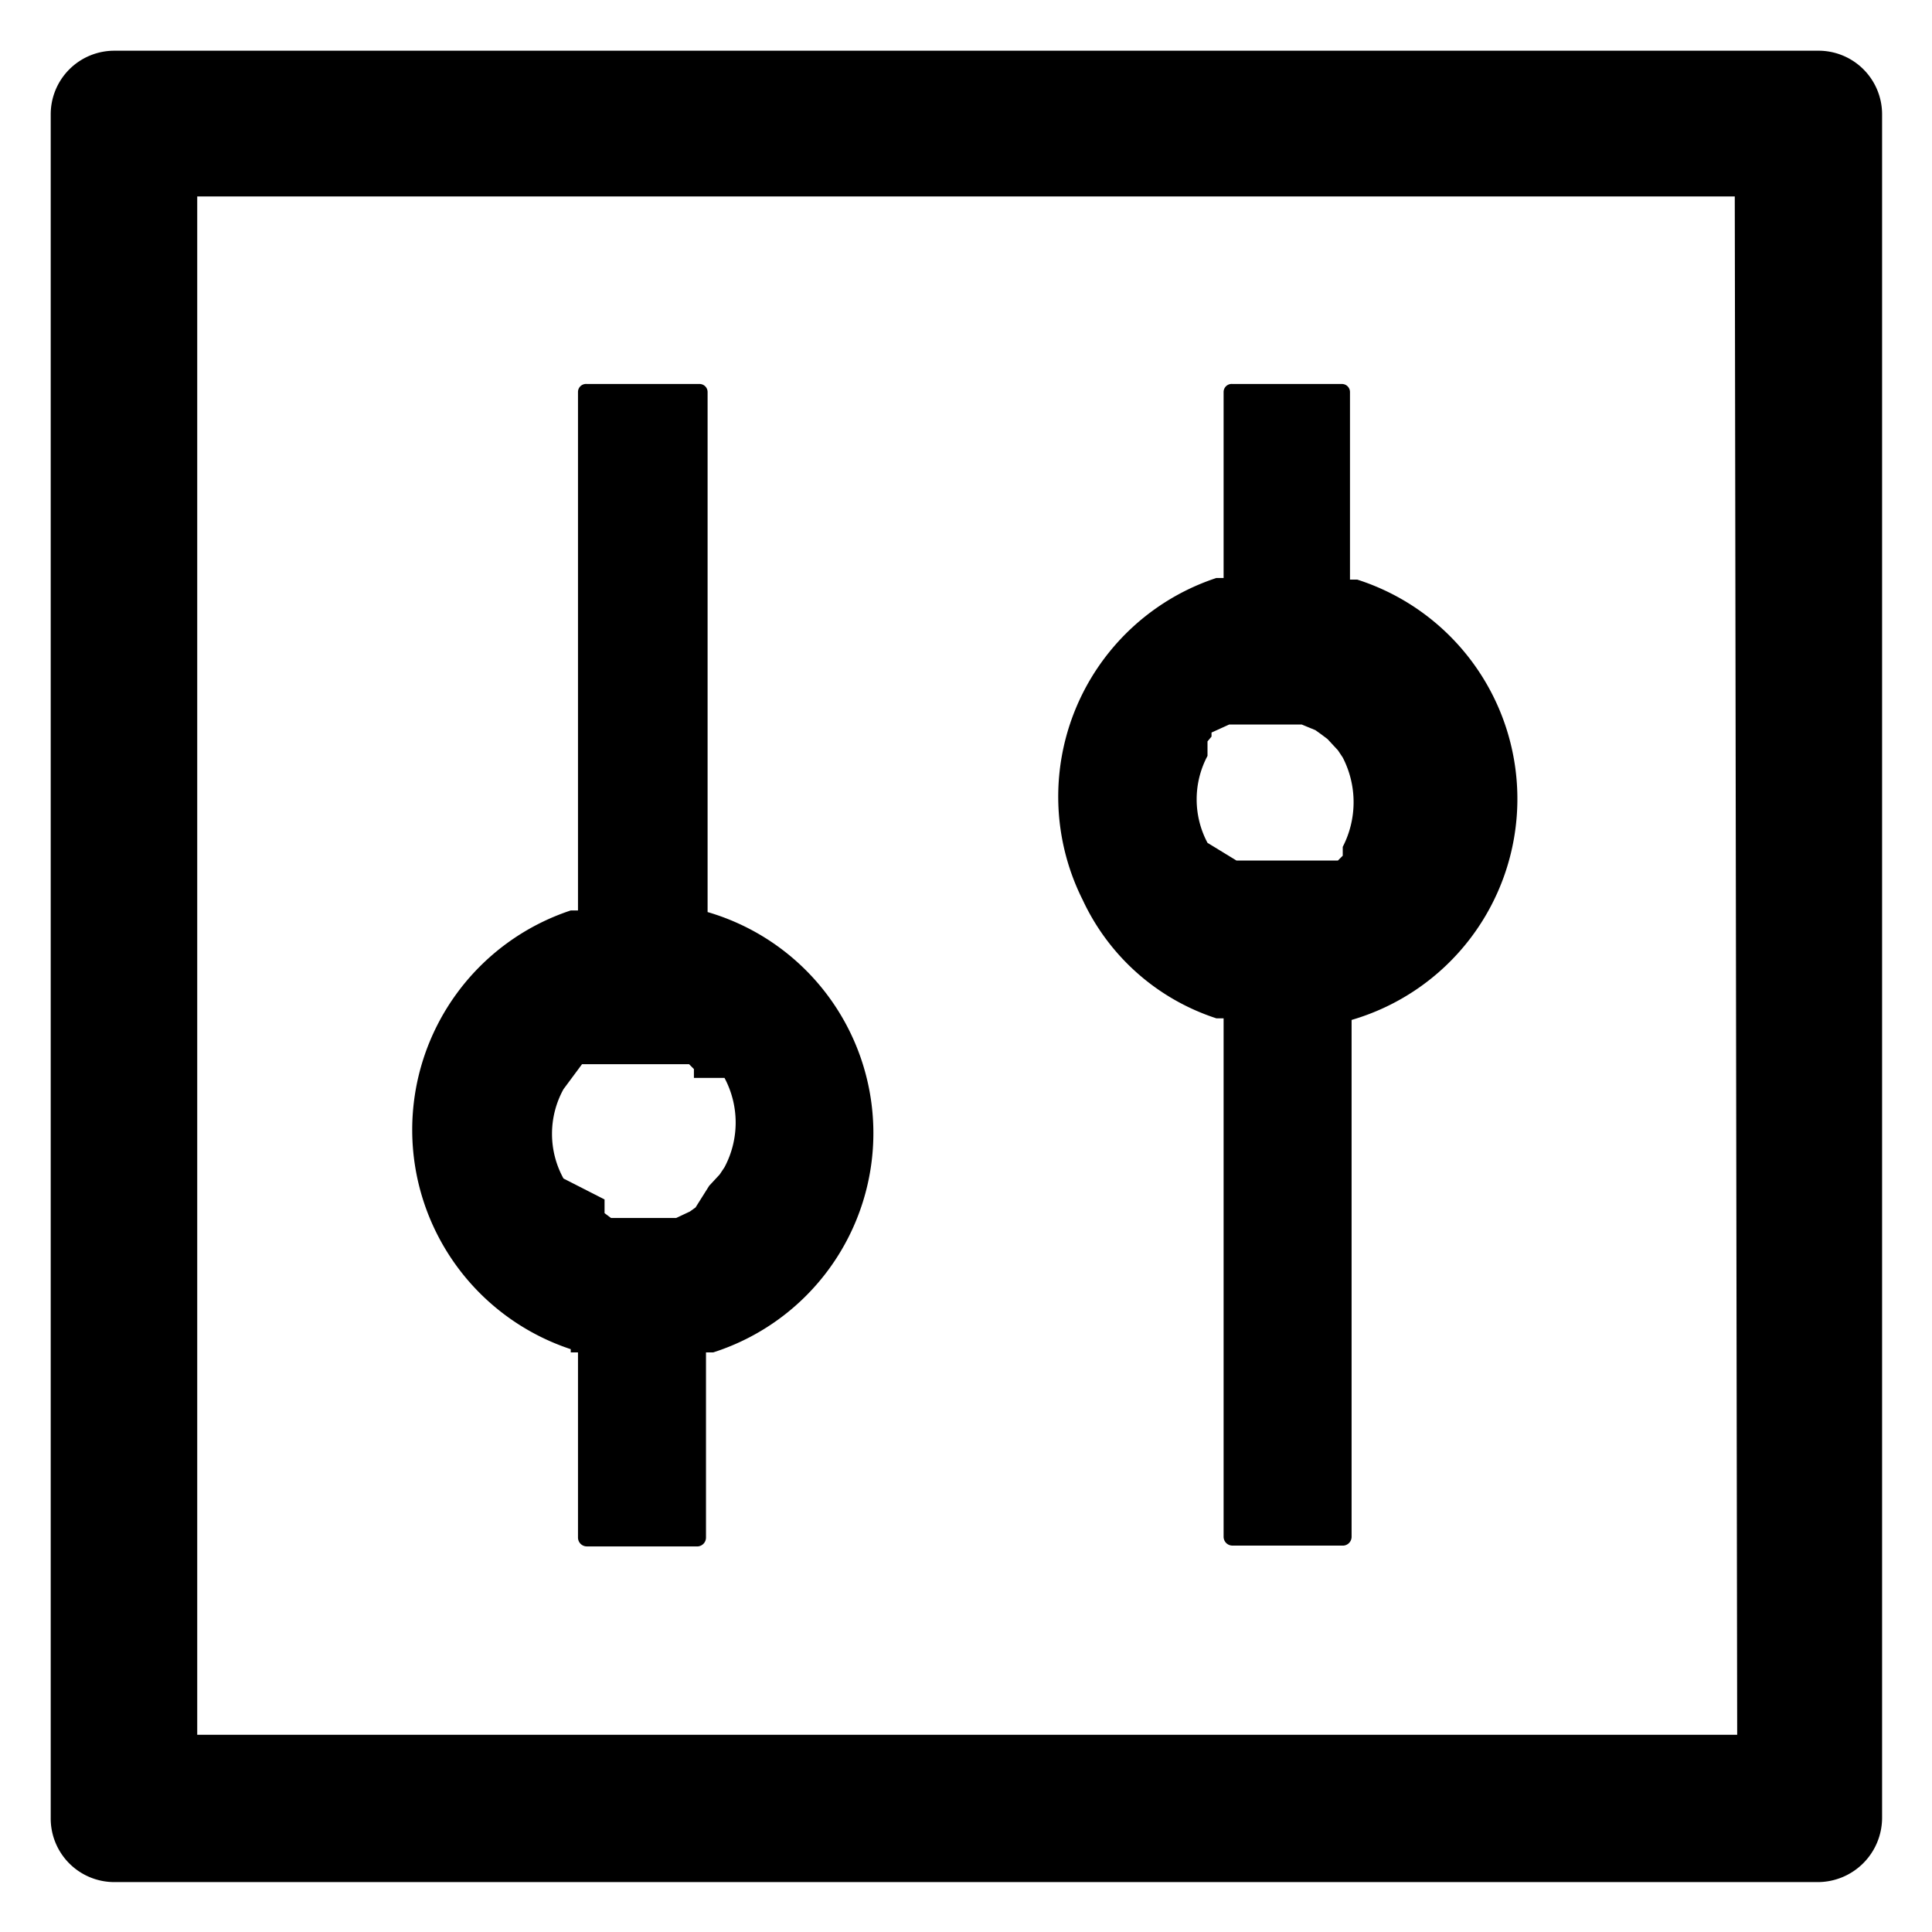
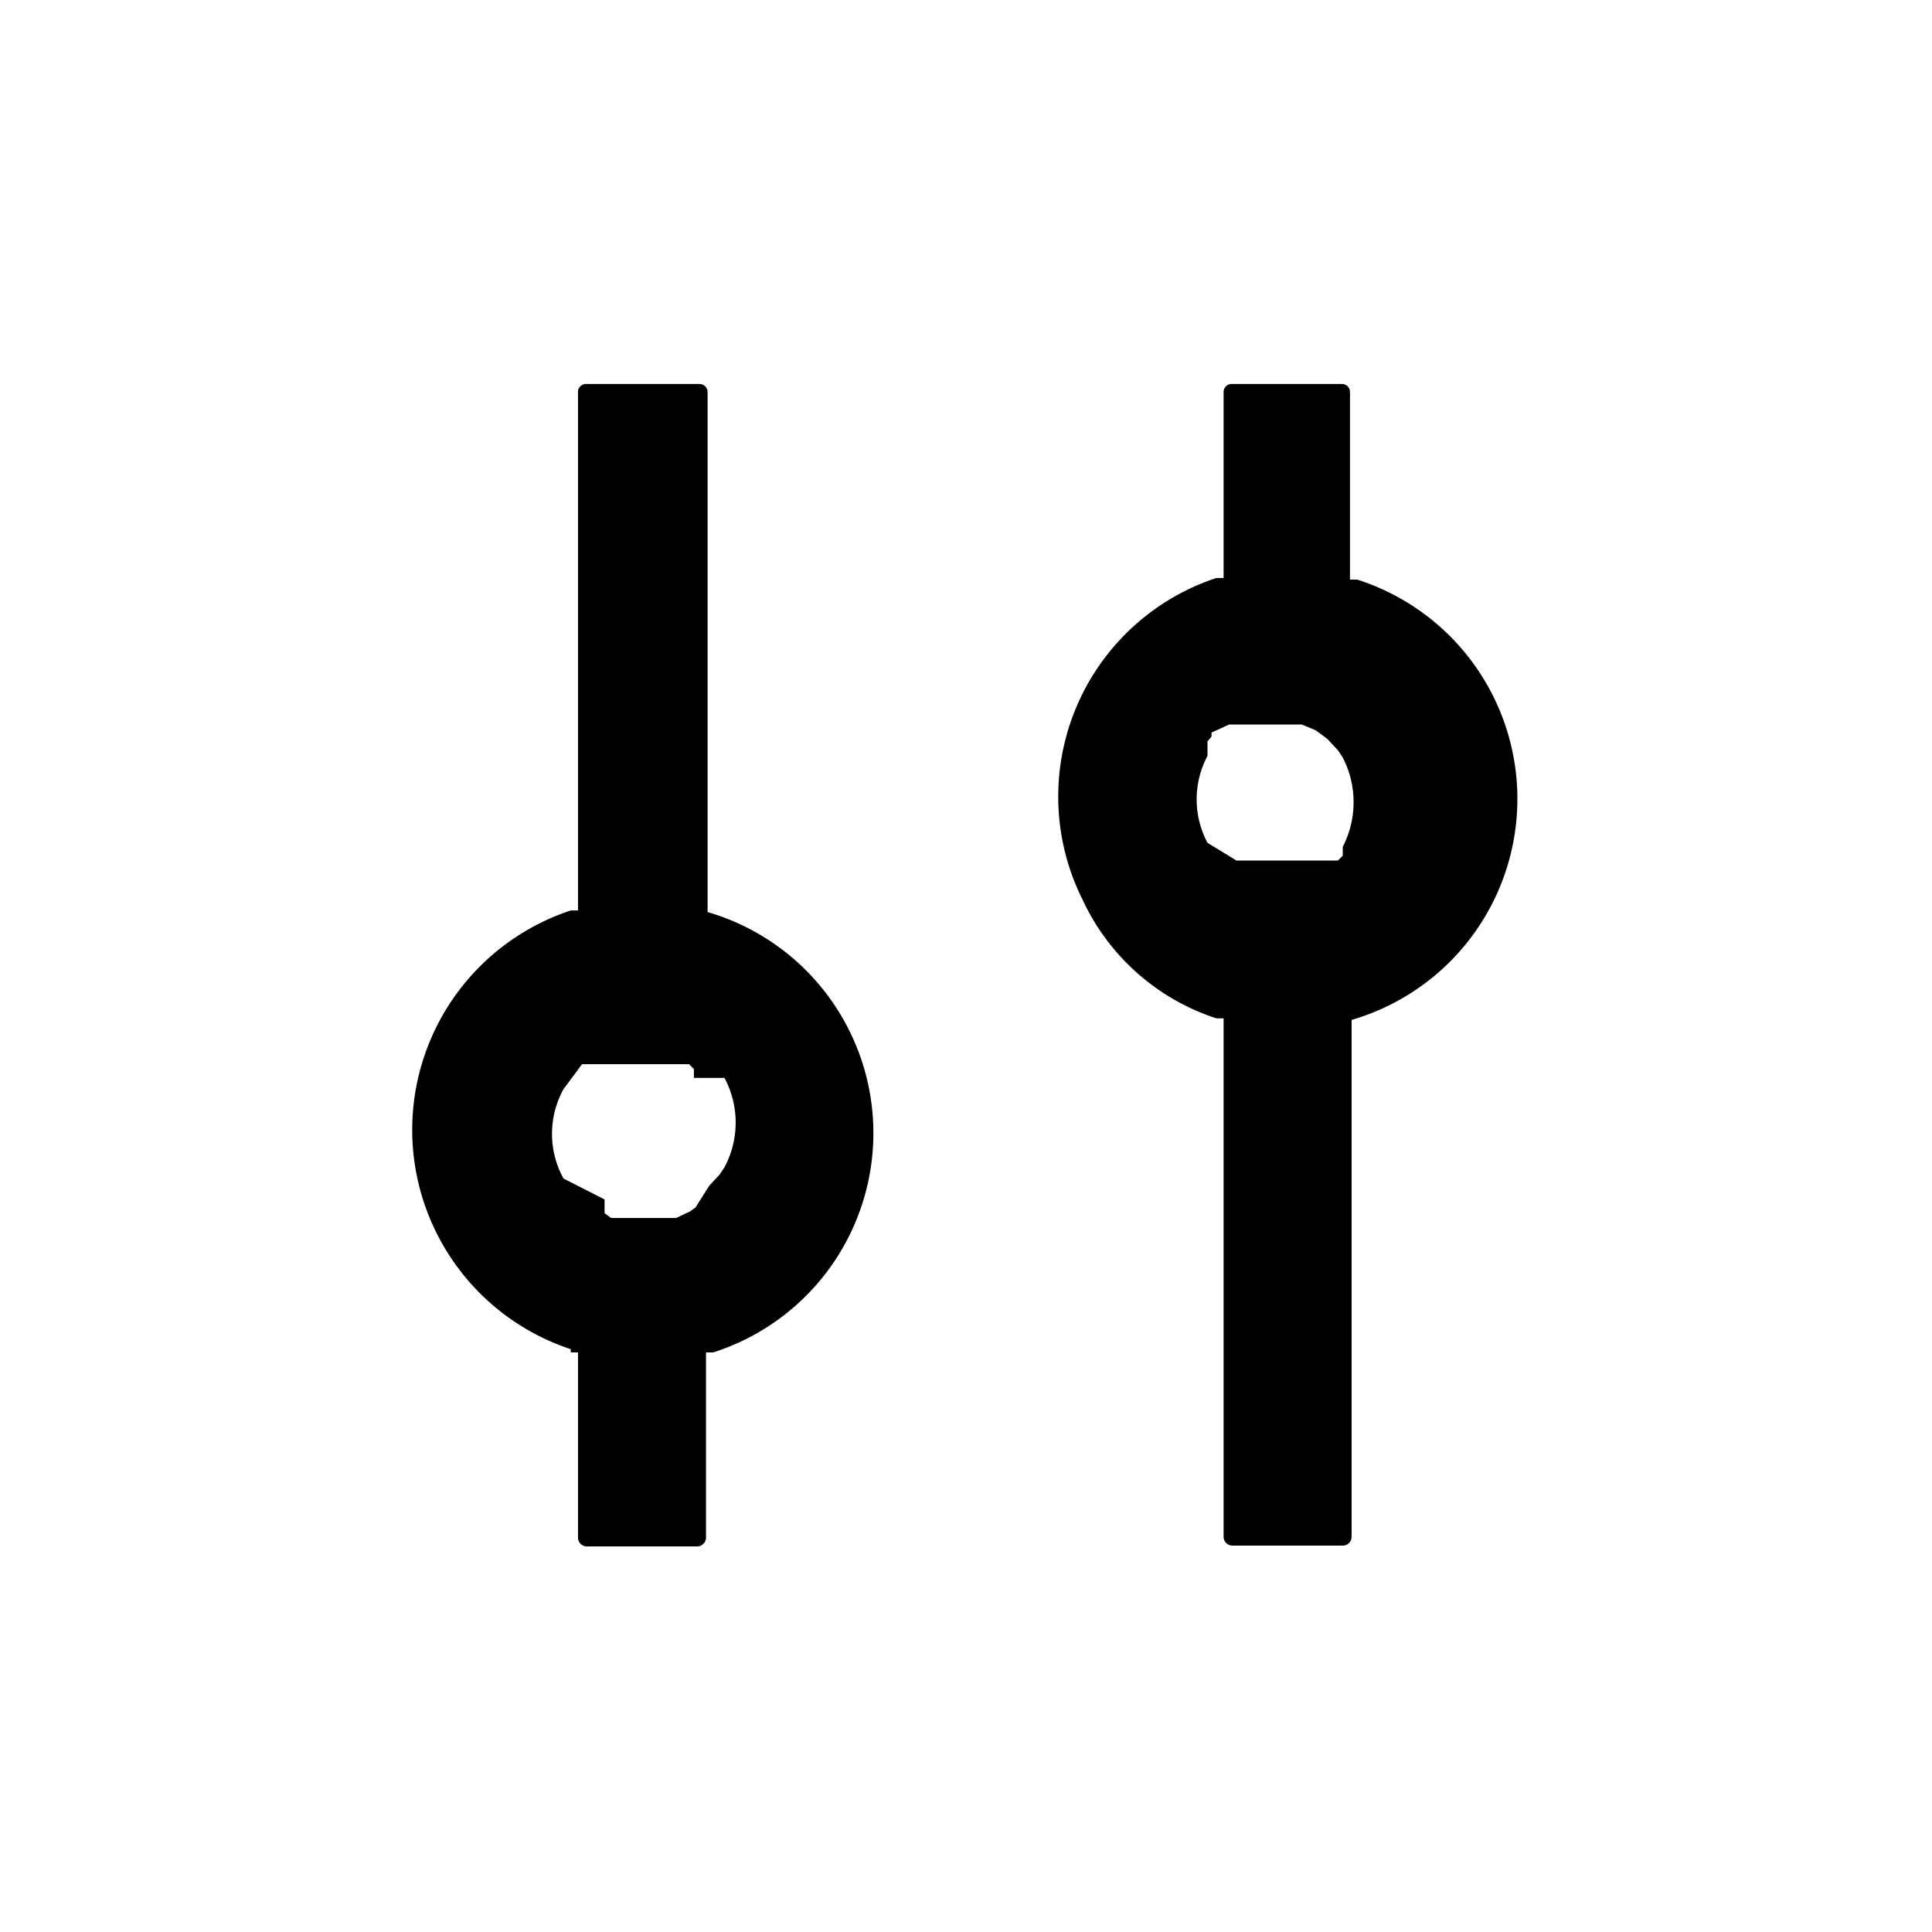
<svg xmlns="http://www.w3.org/2000/svg" id="图层_1" data-name="图层 1" viewBox="0 0 24 24">
  <title>高可用架构</title>
-   <path d="M22.58.63H1.42a.79.79,0,0,0-.79.79V22.58a.79.79,0,0,0,.79.8H22.58a.8.8,0,0,0,.8-.8V1.42A.79.79,0,0,0,22.58.63Zm-1,20.92H2.45V2.44h19.1Z" />
  <path d="M7.09,16.8l.09,0v2.3a.11.11,0,0,0,.11.11H8.67a.11.11,0,0,0,.1-.11v-2.3l.09,0a2.86,2.86,0,0,0-.07-5.47l0-.11V4.87a.1.1,0,0,0-.1-.1H7.29a.1.1,0,0,0-.11.1v6.44l-.09,0a2.87,2.87,0,0,0,0,5.45ZM7,13.53l.23-.31.05,0,.06,0,0,0,0,0h0l.05,0h0l.07,0,.07,0,.08,0,.08,0h0l.19,0H8.3l.07,0,.06,0,.07,0h0l0,0,0,0h0l0,0a.1.1,0,0,1,0,0s0,0,.06,0l.06.06,0,0,0,0s0,0,0,.05l0,.06H9l0,0a1.18,1.18,0,0,1,0,1.11,0,0,0,0,0,0,0l-.06.09,0,0-.13.14,0,0L8.64,15l-.07.05,0,0-.17.08h0l-.1,0h-.4l-.18,0-.07,0,0,0h0l0,0h0l-.06,0h0l0,0s0,0,0,0l-.08-.06,0-.05,0-.06h0l0-.06L7,14.64v0A1.15,1.15,0,0,1,7,13.53Z" />
  <path d="M15.11,12.65l.09,0v6.44a.11.11,0,0,0,.11.11h1.38a.11.11,0,0,0,.1-.11V12.78l0-.11a2.86,2.86,0,0,0,.07-5.47l-.09,0V4.87a.1.1,0,0,0-.1-.1H15.31a.1.1,0,0,0-.11.1V7.18l-.09,0a2.86,2.86,0,0,0-1.66,4A2.78,2.78,0,0,0,15.11,12.65ZM15,9.39v0L15,9.27l0-.06h0l.05-.06,0-.05L15.27,9l0,0,0,0h0l0,0h0l.05,0h0l.05,0,.07,0,.18,0h.4l.1,0,.05,0,.17.07,0,0,.07.05.08.06,0,0,.13.14,0,0,.06.09s0,0,0,0a1.21,1.21,0,0,1,0,1.11v0h0l0,.06s0,.05,0,.05l0,0,0,0-.06.06-.05,0-.06,0,0,0h0l0,0,0,0h0l-.07,0-.06,0-.07,0H16l-.18,0h-.06l-.08,0-.08,0-.07,0-.06,0h0l0,0h0v0l0,0-.06,0-.05,0L15,10.47A1.15,1.15,0,0,1,15,9.39Z" />
</svg>